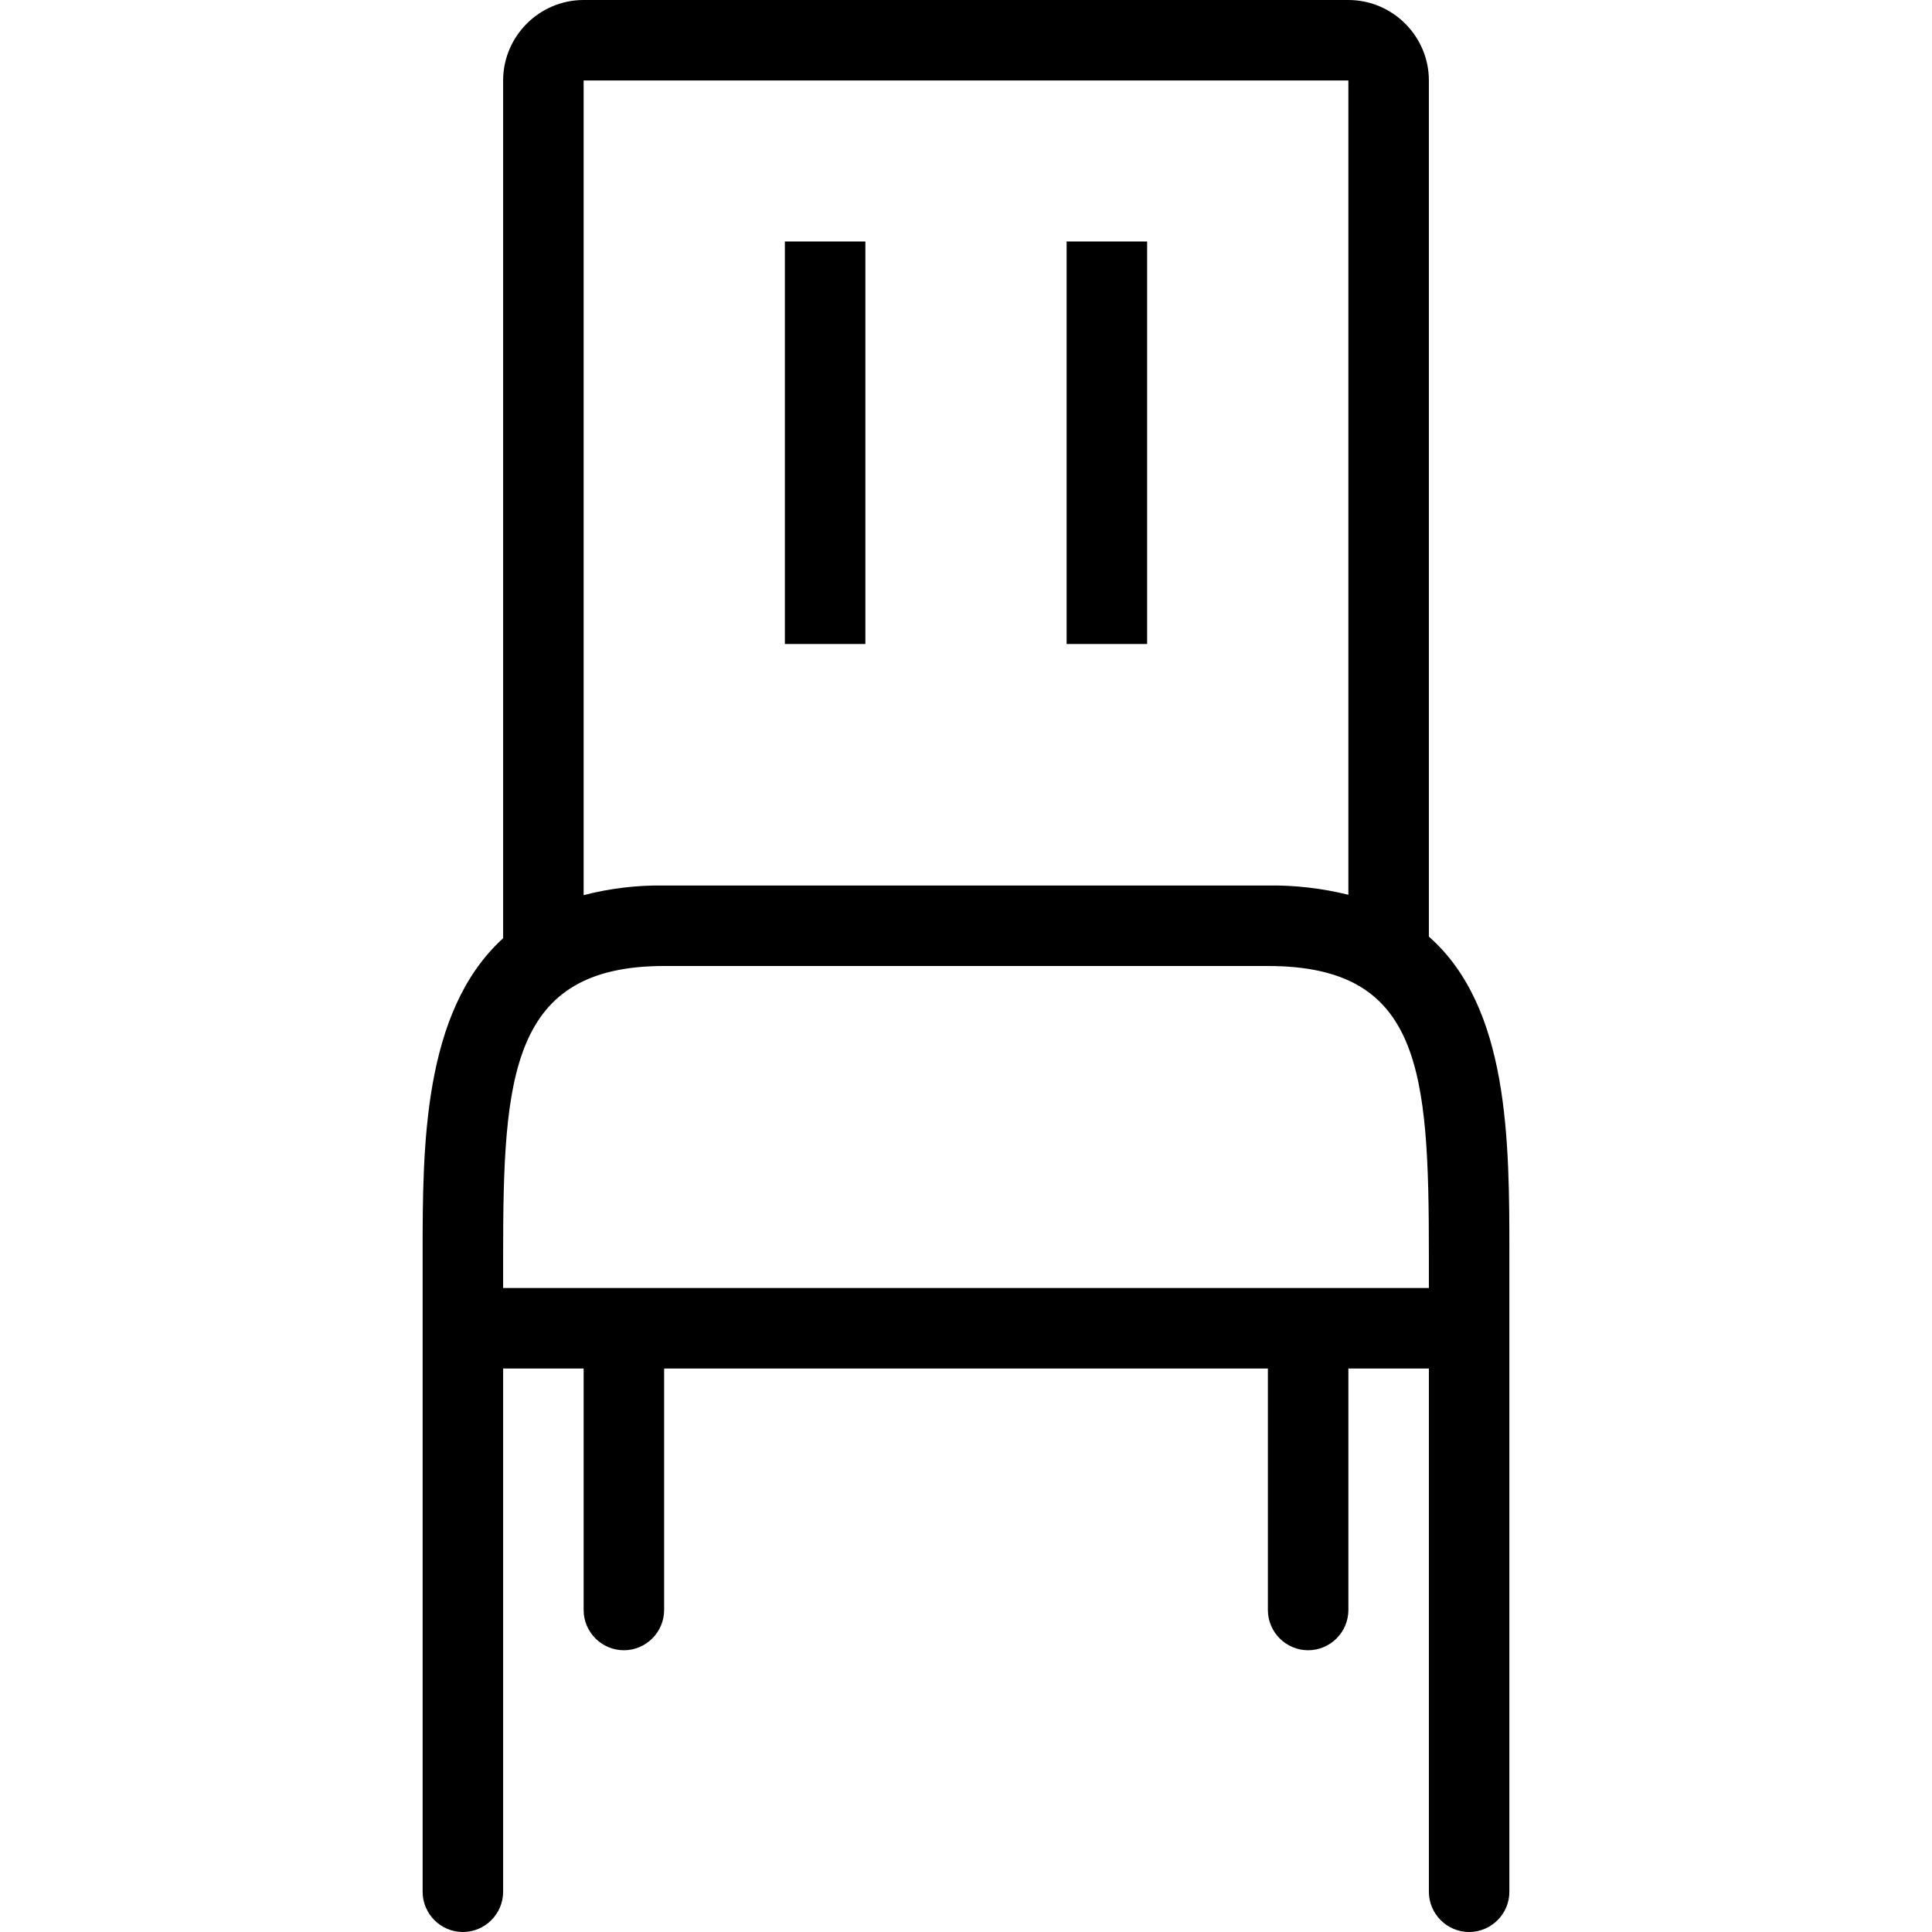
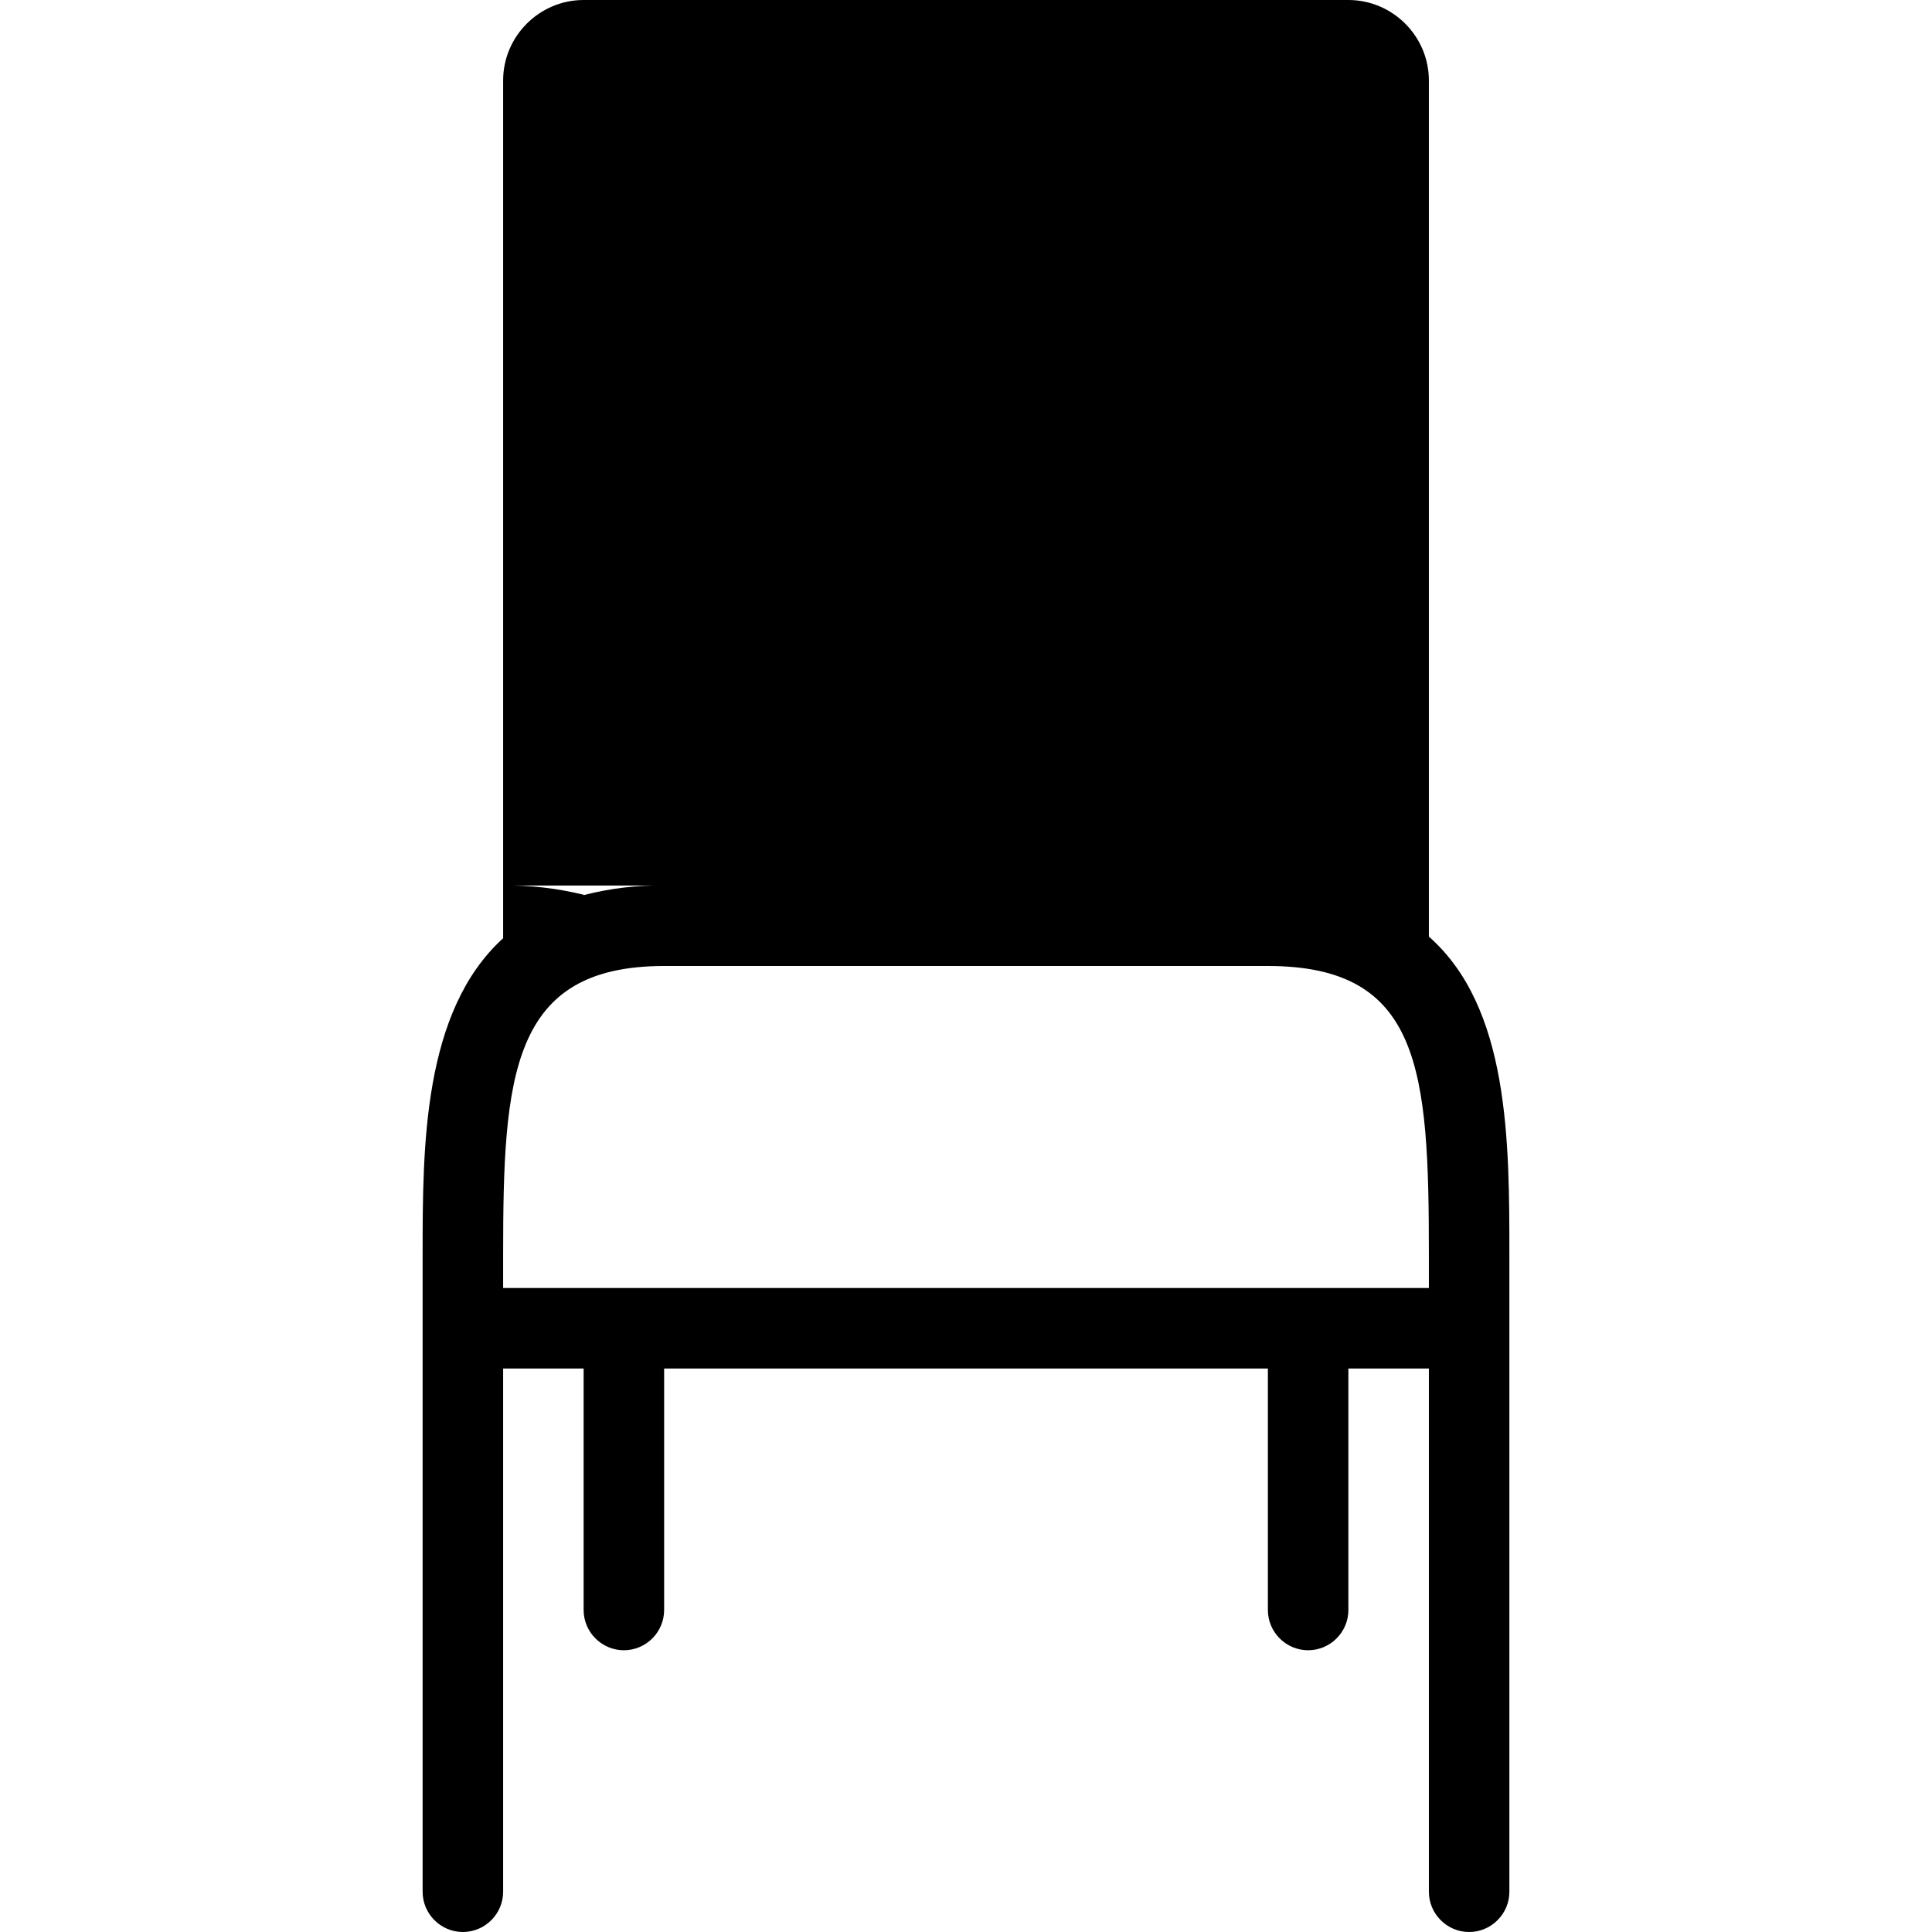
<svg xmlns="http://www.w3.org/2000/svg" fill="#000000" version="1.1" id="Layer_1" viewBox="0 0 512 512" xml:space="preserve">
  <g>
    <g>
      <g>
-         <path d="M378.667,248.213V21.333C378.667,9.6,369.067,0,357.333,0H154.667c-11.733,0-21.333,9.6-21.333,21.333V248.64     C112,268.053,112,304,112,332.587v168.747C112,507.2,116.8,512,122.667,512c5.867,0,10.667-4.8,10.667-10.667V362.667h21.333v64     c0,5.867,4.8,10.667,10.667,10.667c5.867,0,10.667-4.8,10.667-10.667v-64h160v64c0,5.867,4.8,10.667,10.667,10.667     c5.867,0,10.667-4.8,10.667-10.667v-64h21.333v138.667c0,5.867,4.8,10.667,10.667,10.667C395.2,512,400,507.2,400,501.333     V332.587C400,302.4,400,266.987,378.667,248.213z M154.667,21.333h202.667V237.12c-6.933-1.707-14.187-2.56-21.333-2.453H176     c-7.147-0.107-14.4,0.747-21.333,2.56V21.333z M378.667,341.333H133.333v-8.747C133.333,285.12,135.36,256,176,256h160     c40.64,0,42.667,27.627,42.667,76.587V341.333z" />
-         <rect x="208" y="64" width="21.333" height="106.667" />
-         <rect x="282.667" y="64" width="21.333" height="106.667" />
+         <path d="M378.667,248.213V21.333C378.667,9.6,369.067,0,357.333,0H154.667c-11.733,0-21.333,9.6-21.333,21.333V248.64     C112,268.053,112,304,112,332.587v168.747C112,507.2,116.8,512,122.667,512c5.867,0,10.667-4.8,10.667-10.667V362.667h21.333v64     c0,5.867,4.8,10.667,10.667,10.667c5.867,0,10.667-4.8,10.667-10.667v-64h160v64c0,5.867,4.8,10.667,10.667,10.667     c5.867,0,10.667-4.8,10.667-10.667v-64h21.333v138.667c0,5.867,4.8,10.667,10.667,10.667C395.2,512,400,507.2,400,501.333     V332.587C400,302.4,400,266.987,378.667,248.213z M154.667,21.333V237.12c-6.933-1.707-14.187-2.56-21.333-2.453H176     c-7.147-0.107-14.4,0.747-21.333,2.56V21.333z M378.667,341.333H133.333v-8.747C133.333,285.12,135.36,256,176,256h160     c40.64,0,42.667,27.627,42.667,76.587V341.333z" />
      </g>
    </g>
  </g>
</svg>